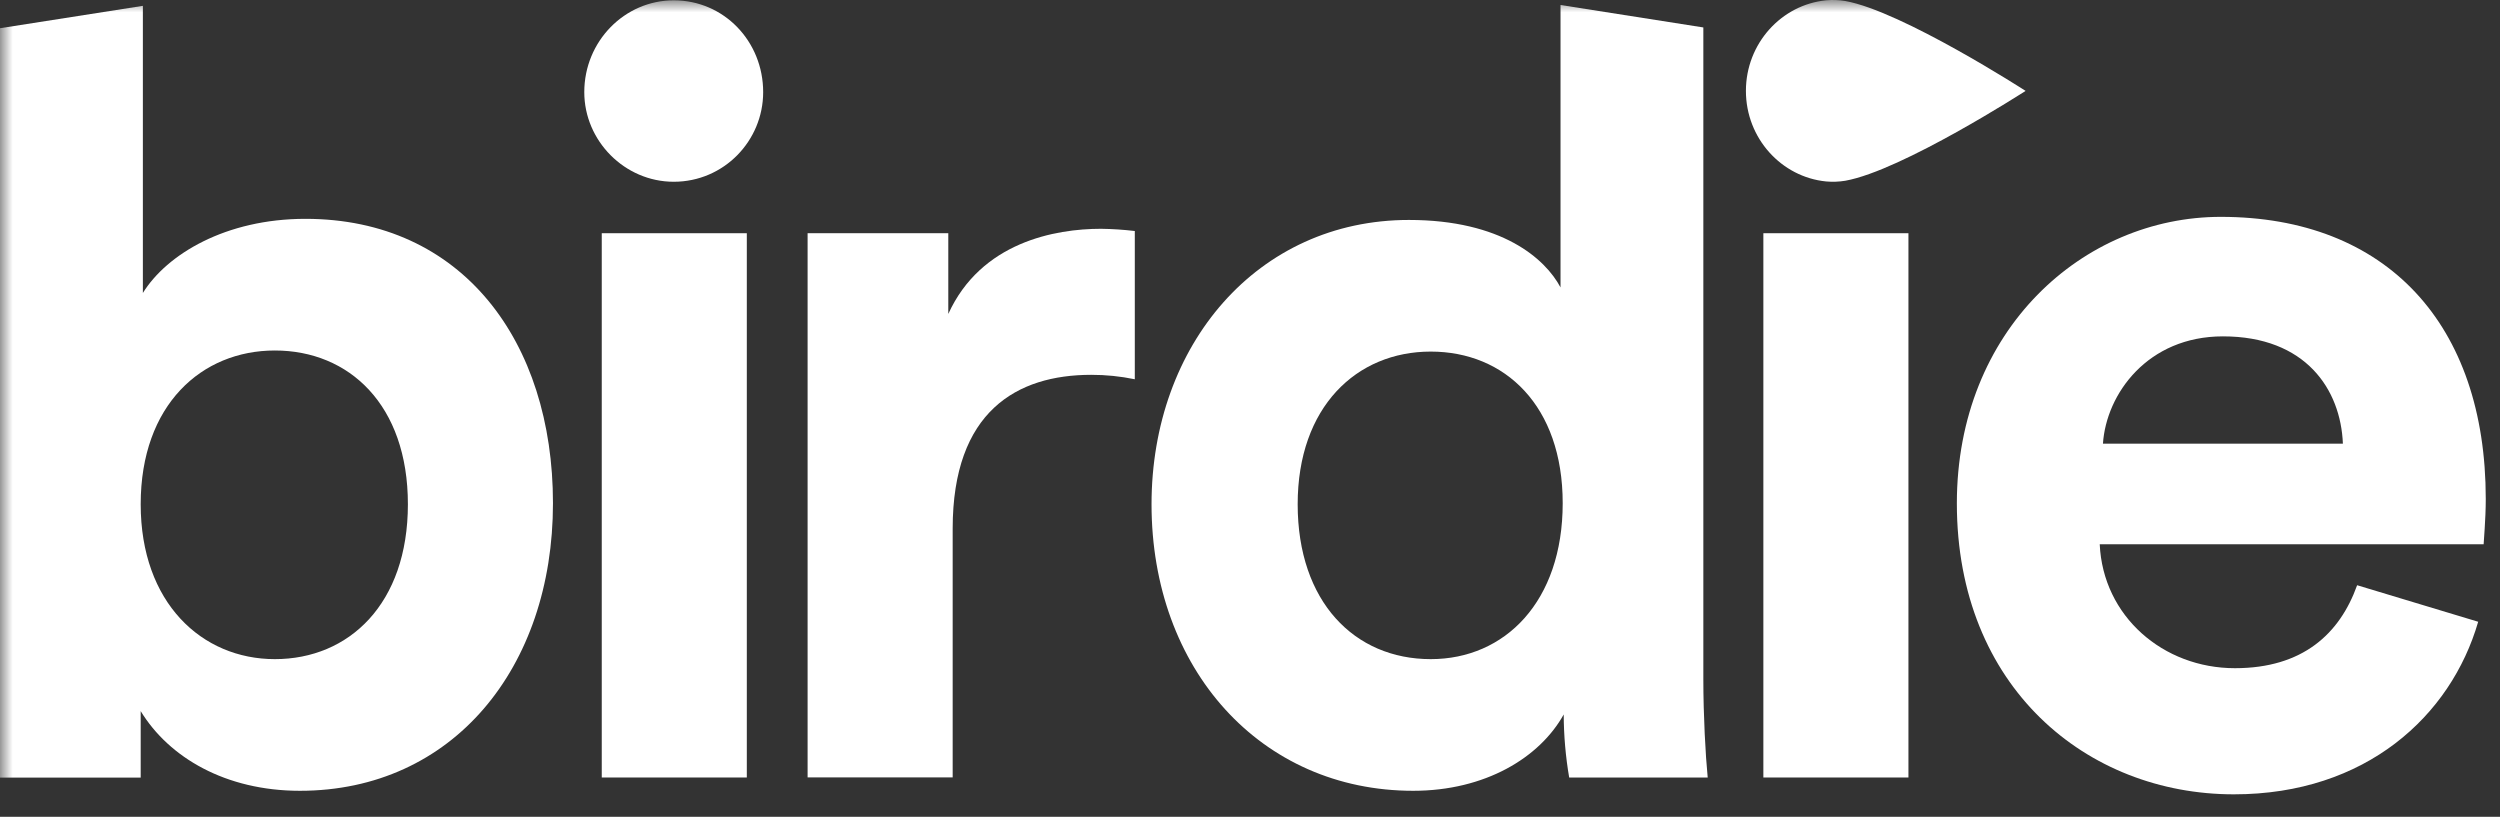
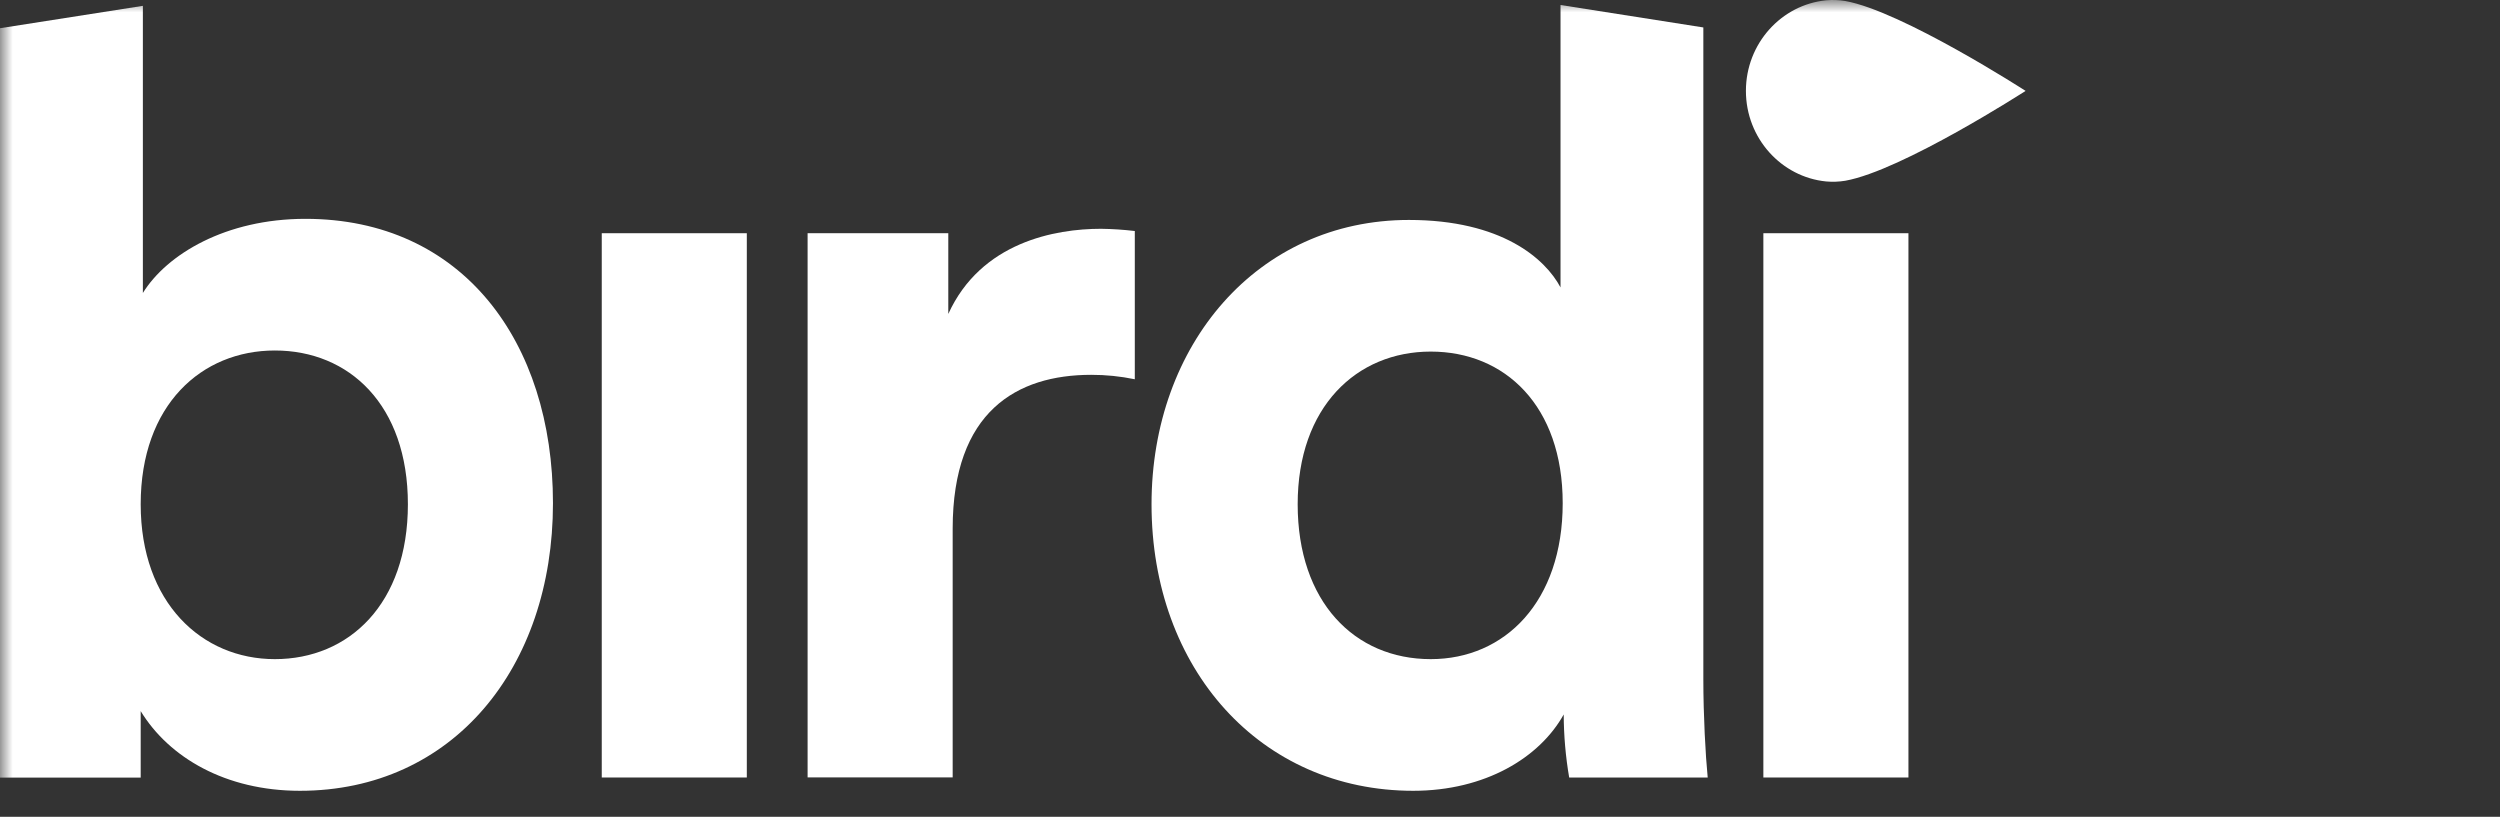
<svg xmlns="http://www.w3.org/2000/svg" width="101" height="33" viewBox="0 0 101 33" fill="none">
  <rect x="0" y="0" width="101" height="33" fill="#333333" stroke="none" />
  <g clip-path="url(#clip0_4993_44233)">
    <mask id="mask0_4993_44233" style="mask-type:luminance" maskUnits="userSpaceOnUse" x="0" y="0" width="101" height="33">
      <path d="M101 0H0V33H101V0Z" fill="white" />
    </mask>
    <g mask="url(#mask0_4993_44233)">
      <path d="M30.171 9.422H24.311V31.411H30.171V9.422Z" fill="white" />
-       <path d="M23.605 3.722C23.605 5.689 25.236 7.343 27.219 7.343C29.246 7.343 30.832 5.689 30.832 3.722C30.832 1.667 29.246 0.013 27.219 0.013C25.236 0.013 23.605 1.667 23.605 3.722Z" fill="white" />
      <path d="M45.846 9.333C45.393 9.279 44.937 9.249 44.48 9.243C42.629 9.243 39.633 9.783 38.311 12.683V9.422H32.627V31.408H38.488V21.355C38.488 16.617 41.087 15.143 44.084 15.143C44.675 15.142 45.266 15.202 45.846 15.322V9.333Z" fill="white" />
      <path d="M77.101 9.422H71.24V31.411H77.101V9.422Z" fill="white" />
      <path d="M63.045 0.202V11.612C62.428 10.45 60.666 8.886 56.92 8.886C50.796 8.886 46.522 13.936 46.522 20.372C46.522 27.031 50.928 31.948 57.094 31.948C60.002 31.948 62.206 30.607 63.174 28.864C63.177 29.718 63.251 30.57 63.395 31.411H68.991C68.903 30.517 68.815 28.908 68.815 27.432V1.109L63.045 0.202ZM57.802 26.629C54.717 26.629 52.426 24.305 52.426 20.372C52.426 16.439 54.805 14.204 57.802 14.204C60.799 14.204 63.133 16.394 63.133 20.328C63.133 24.305 60.798 26.629 57.802 26.629Z" fill="white" />
      <path d="M12.338 8.841C9.121 8.841 6.742 10.271 5.772 11.836V0.236L0 1.14V31.414H5.684V28.729C6.829 30.607 9.121 31.948 12.117 31.948C18.286 31.948 22.34 26.987 22.34 20.328C22.34 13.803 18.683 8.841 12.338 8.841ZM11.104 26.629C8.151 26.629 5.684 24.35 5.684 20.372C5.684 16.35 8.151 14.16 11.104 14.16C14.1 14.16 16.479 16.35 16.479 20.372C16.479 24.394 14.1 26.629 11.104 26.629Z" fill="white" />
-       <path d="M100.425 20.159C100.425 13.098 96.416 8.761 89.72 8.761C84.168 8.761 79.057 13.32 79.057 20.337C79.057 27.756 84.3 32.091 90.249 32.091C95.581 32.091 99.017 28.922 100.119 25.119L95.228 23.643C94.523 25.61 93.025 26.995 90.292 26.995C87.385 26.995 84.961 24.894 84.829 21.989H100.339C100.337 21.9 100.425 21.006 100.425 20.159ZM84.959 17.925C85.092 15.913 86.766 13.589 89.806 13.589C93.155 13.589 94.565 15.734 94.653 17.925H84.959Z" fill="white" />
      <path d="M81.834 3.672C81.834 3.672 76.842 6.892 74.55 7.302C74.294 7.344 74.035 7.354 73.777 7.331C71.972 7.154 70.535 5.589 70.535 3.672C70.535 1.755 71.972 0.189 73.777 0.012C74.035 -0.011 74.294 -0.001 74.55 0.041C76.842 0.451 81.834 3.672 81.834 3.672Z" fill="white" />
    </g>
  </g>
  <defs>
    <clipPath id="clip0_4993_44233">
      <rect width="101" height="33" fill="white" />
    </clipPath>
  </defs>
</svg>